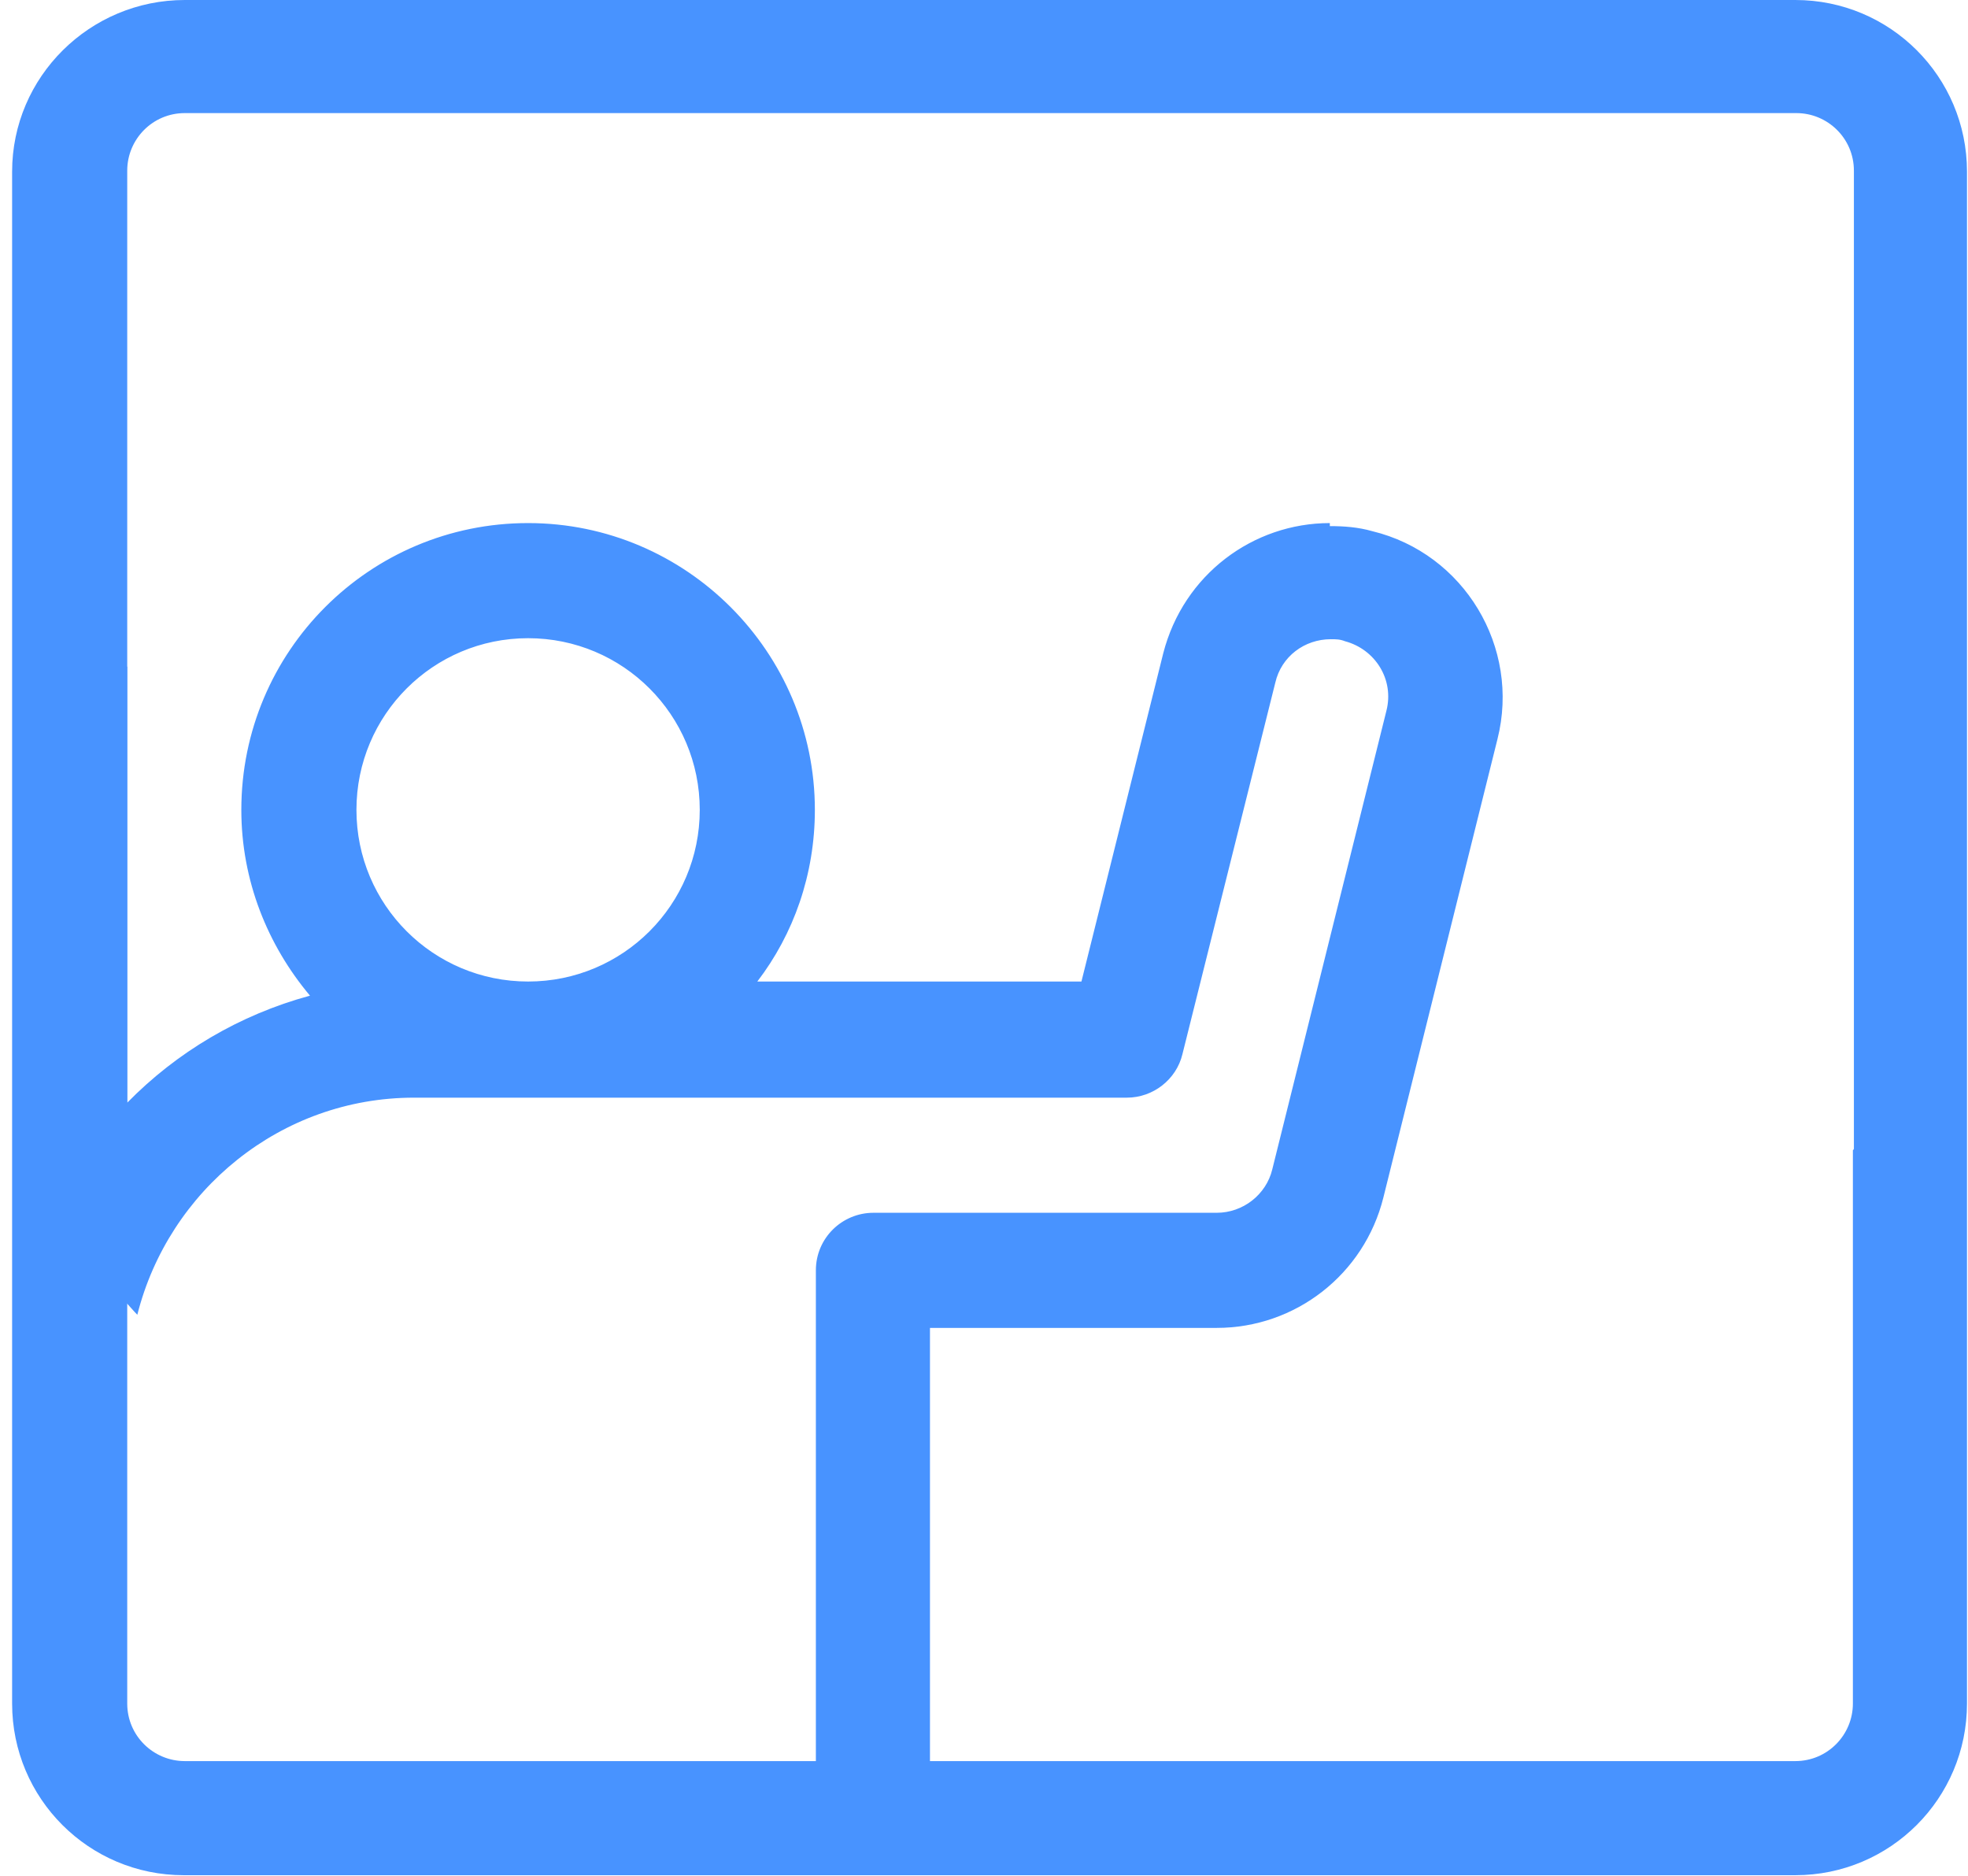
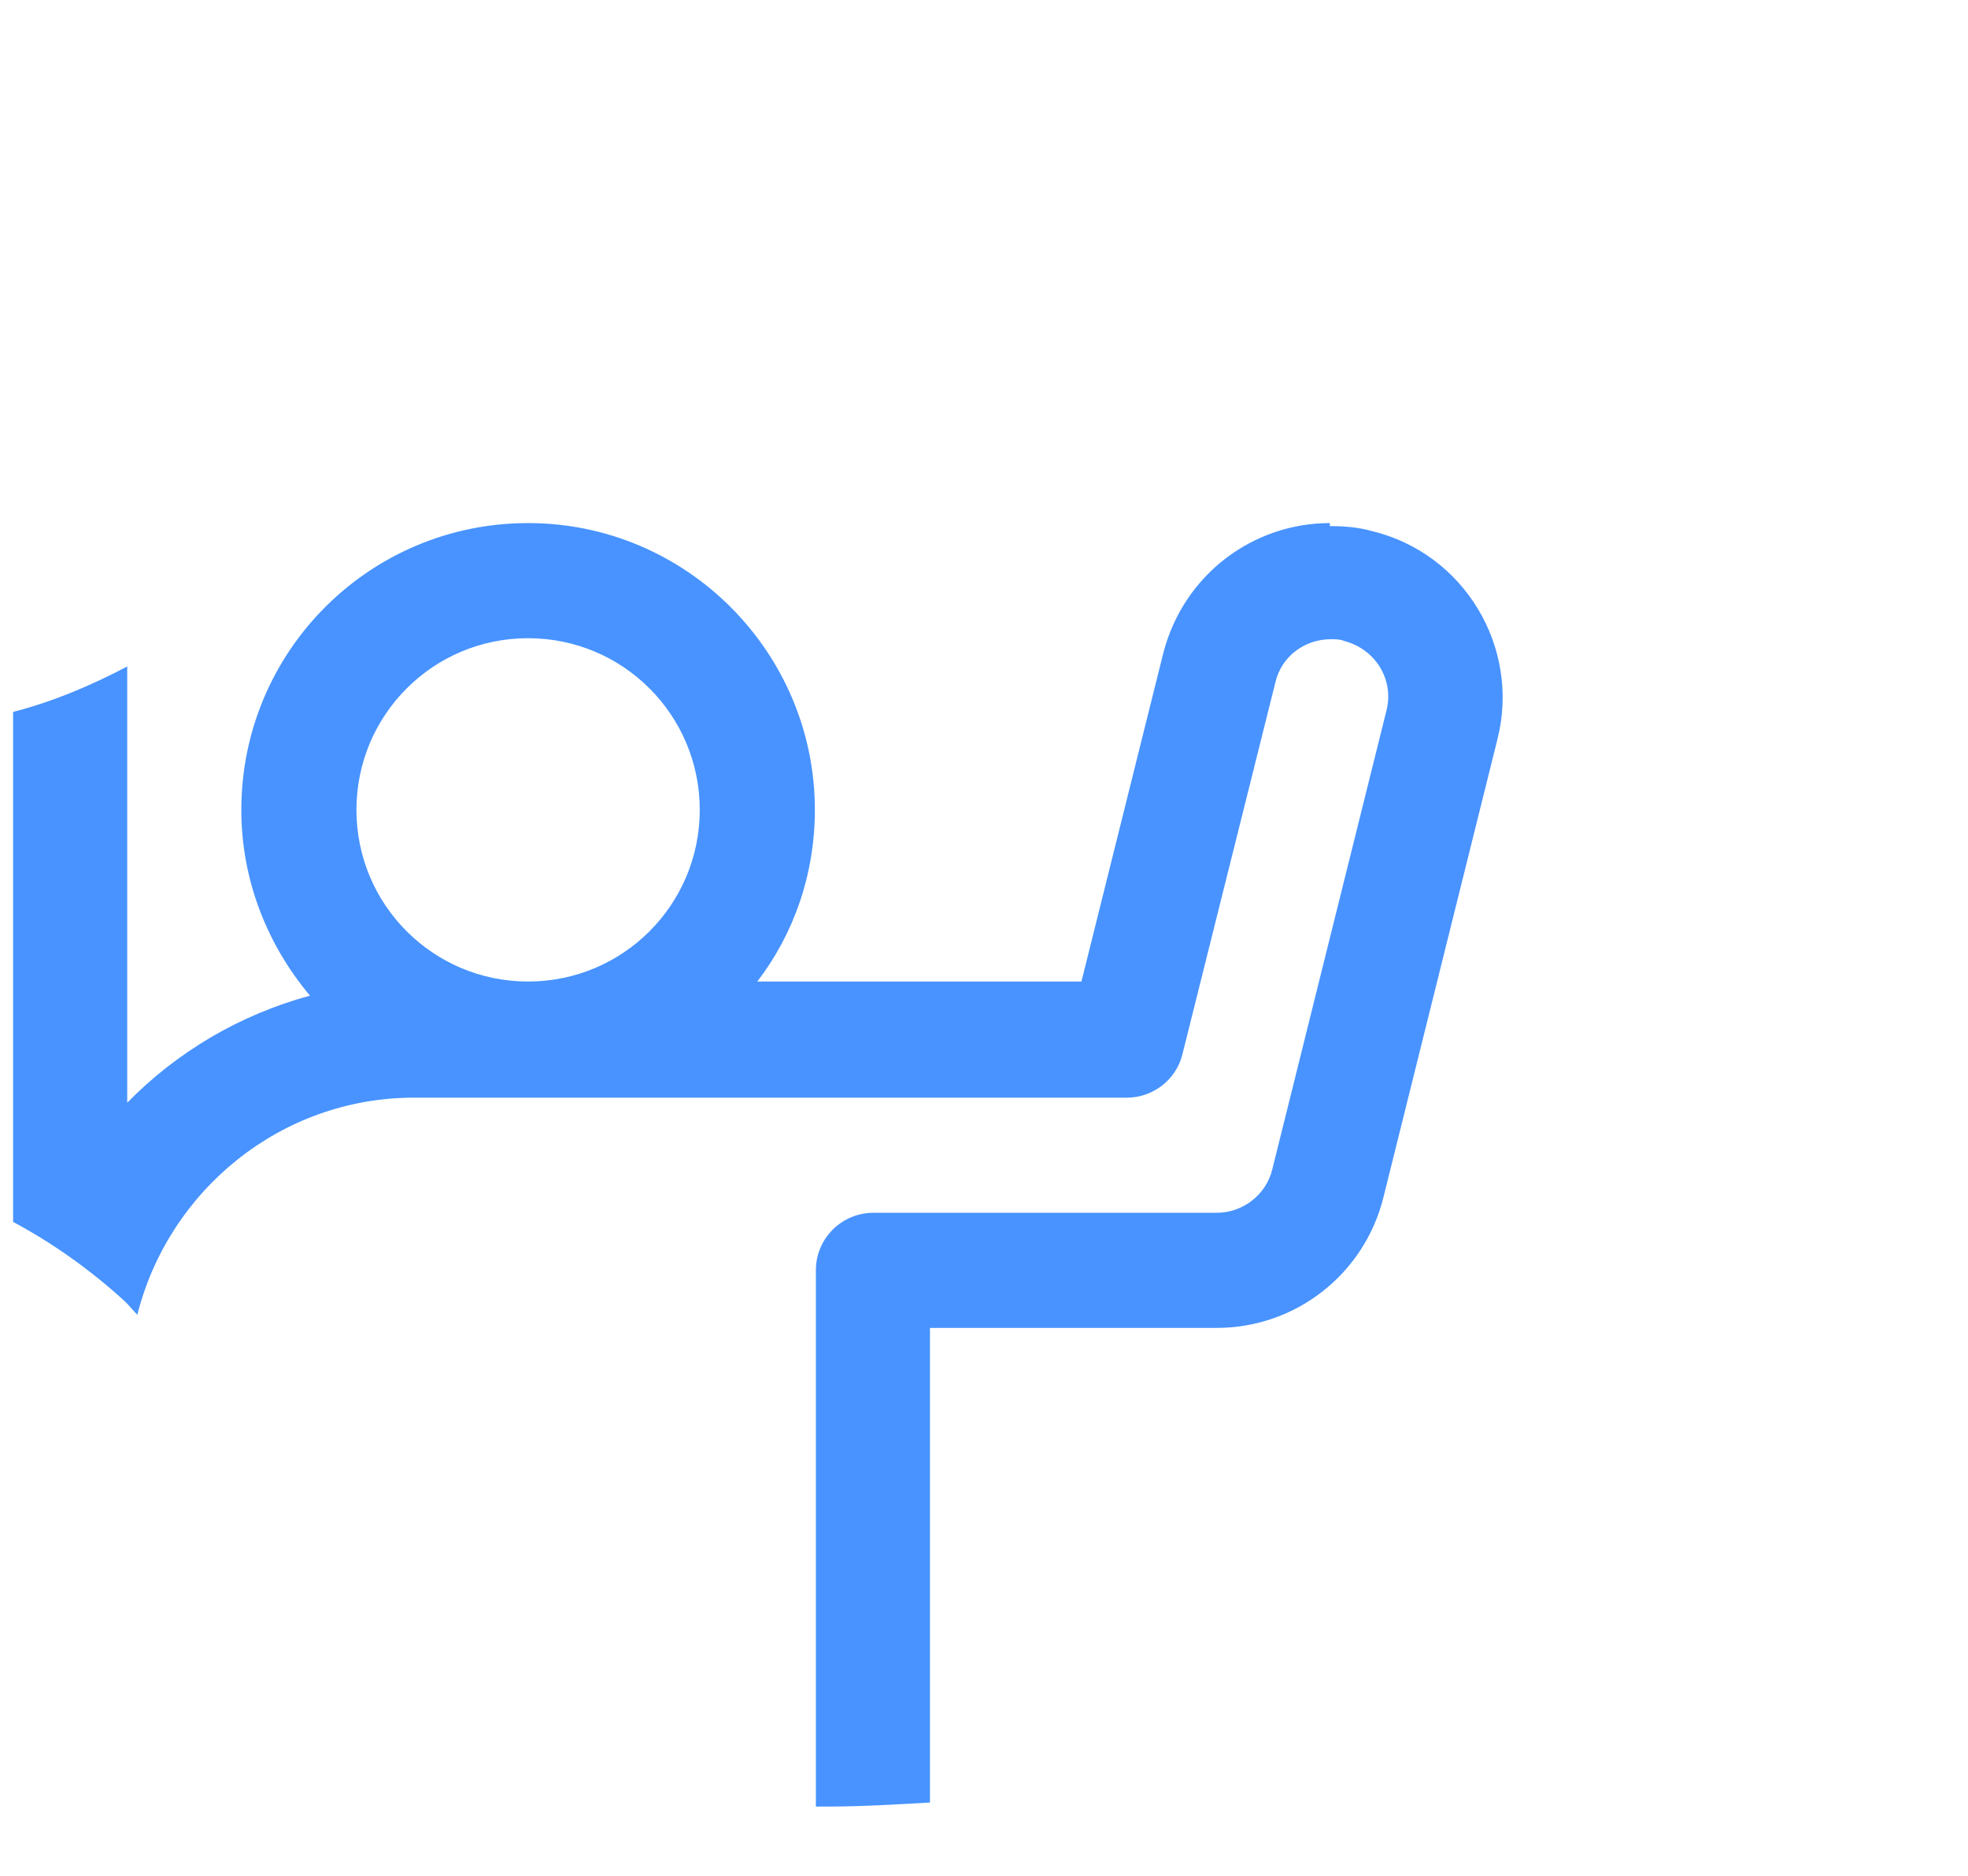
<svg xmlns="http://www.w3.org/2000/svg" id="Layer_2" viewBox="0 0 19.49 18.58">
  <defs>
    <style>
      .cls-1 {
        fill: #4893ff;
      }
    </style>
  </defs>
  <g id="Layer_1-2" data-name="Layer_1">
    <g>
-       <path class="cls-1" d="M17.78,0H1.83C.89,0,.12.76.12,1.7v15.17c0,.94.76,1.7,1.7,1.7h15.96c.94,0,1.7-.76,1.7-1.7V1.7c0-.94-.76-1.7-1.7-1.7ZM18.35,11.39h0v5.48c0,.31-.25.57-.57.57H1.83c-.31,0-.57-.25-.57-.57v-4.89s0-10.29,0-10.29c0-.31.25-.57.57-.57h15.96c.31,0,.57.25.57.57v9.69Z" />
      <g>
        <path class="cls-1" d="M8.19,12.56c0-.24.2-.44.44-.44h3.4c.32,0,.59-.22.67-.52l1.13-4.54c.09-.37-.13-.75-.5-.84-.06-.01-.11-.02-.17-.02-.32,0-.59.22-.67.52l-.92,3.68c-.05.2-.23.33-.43.33h-7.06c-1.28,0-2.4.82-2.8,2.03-.31-.28-.65-.53-1.04-.75v-4.88c.28-.08.57-.19.88-.34v4.43l.21-.22c.48-.49,1.09-.85,1.75-1.03l.19-.05-.13-.15c-.42-.49-.65-1.11-.65-1.75,0-1.49,1.22-2.71,2.71-2.71s2.71,1.22,2.71,2.71c0,.59-.19,1.15-.54,1.63l-.15.2h3.56l.84-3.34c.18-.7.8-1.2,1.53-1.2.13,0,.26.02.39.05.84.21,1.36,1.07,1.15,1.91l-1.13,4.54c-.18.7-.81,1.19-1.53,1.19h-2.96v4.7c-.3.02-.6.03-.88.03v.13s0-5.31,0-5.31ZM5.23,6.2c-1.01,0-1.83.82-1.83,1.83s.82,1.83,1.83,1.83,1.83-.82,1.83-1.83-.82-1.83-1.83-1.83Z" />
        <path class="cls-1" d="M13.17,5.43c.12,0,.24.02.36.04.78.19,1.25.98,1.05,1.76l-1.13,4.54c-.16.65-.74,1.1-1.41,1.1h-3.09v4.71c-.22.01-.43.02-.63.02v-5.05c0-.17.14-.32.32-.32h3.4c.38,0,.7-.25.79-.62l1.13-4.54c.11-.44-.16-.88-.59-.99-.07-.02-.13-.02-.2-.02-.37,0-.7.25-.79.62l-.92,3.68c-.04.14-.16.24-.31.24h-7.06c-1.27,0-2.39.78-2.86,1.94-.26-.22-.55-.42-.86-.61v-4.71c.21-.06.42-.14.63-.24v4.54l.43-.44c.47-.48,1.06-.82,1.7-.99l.38-.1-.26-.3c-.4-.47-.62-1.06-.62-1.67,0-1.43,1.16-2.59,2.59-2.59s2.59,1.16,2.59,2.59c0,.56-.18,1.1-.52,1.55l-.3.4h3.91l.05-.19.81-3.25c.16-.65.74-1.1,1.41-1.1M5.23,9.97c1.08,0,1.95-.88,1.95-1.95s-.88-1.95-1.95-1.95-1.95.88-1.95,1.95.88,1.95,1.95,1.95M13.17,5.18c-.76,0-1.45.51-1.65,1.29l-.81,3.25h-3.21c.36-.47.57-1.06.57-1.7,0-1.56-1.27-2.84-2.84-2.84s-2.84,1.27-2.84,2.84c0,.7.26,1.34.68,1.84-.7.19-1.32.56-1.81,1.06v-4.32c-.36.19-.74.35-1.13.45v5.05c.39.21.76.47,1.11.79.04.04.08.09.12.13.31-1.23,1.42-2.15,2.74-2.15h7.06c.26,0,.49-.18.55-.43l.92-3.68c.06-.26.29-.43.55-.43.05,0,.09,0,.14.02.3.08.49.38.41.69l-1.13,4.54c-.06.25-.29.43-.55.43h-3.4c-.31,0-.57.25-.57.57,0,.52,0,3.2,0,5.31.05,0,.09,0,.13,0,.32,0,.65-.02,1-.04v-4.7h2.84c.78,0,1.46-.53,1.65-1.29l1.13-4.54c.23-.91-.33-1.84-1.24-2.06-.14-.04-.28-.05-.42-.05h0ZM5.23,9.72c-.94,0-1.7-.76-1.7-1.7s.76-1.7,1.7-1.7,1.7.76,1.7,1.7-.76,1.7-1.7,1.7h0Z" />
      </g>
    </g>
  </g>
</svg>